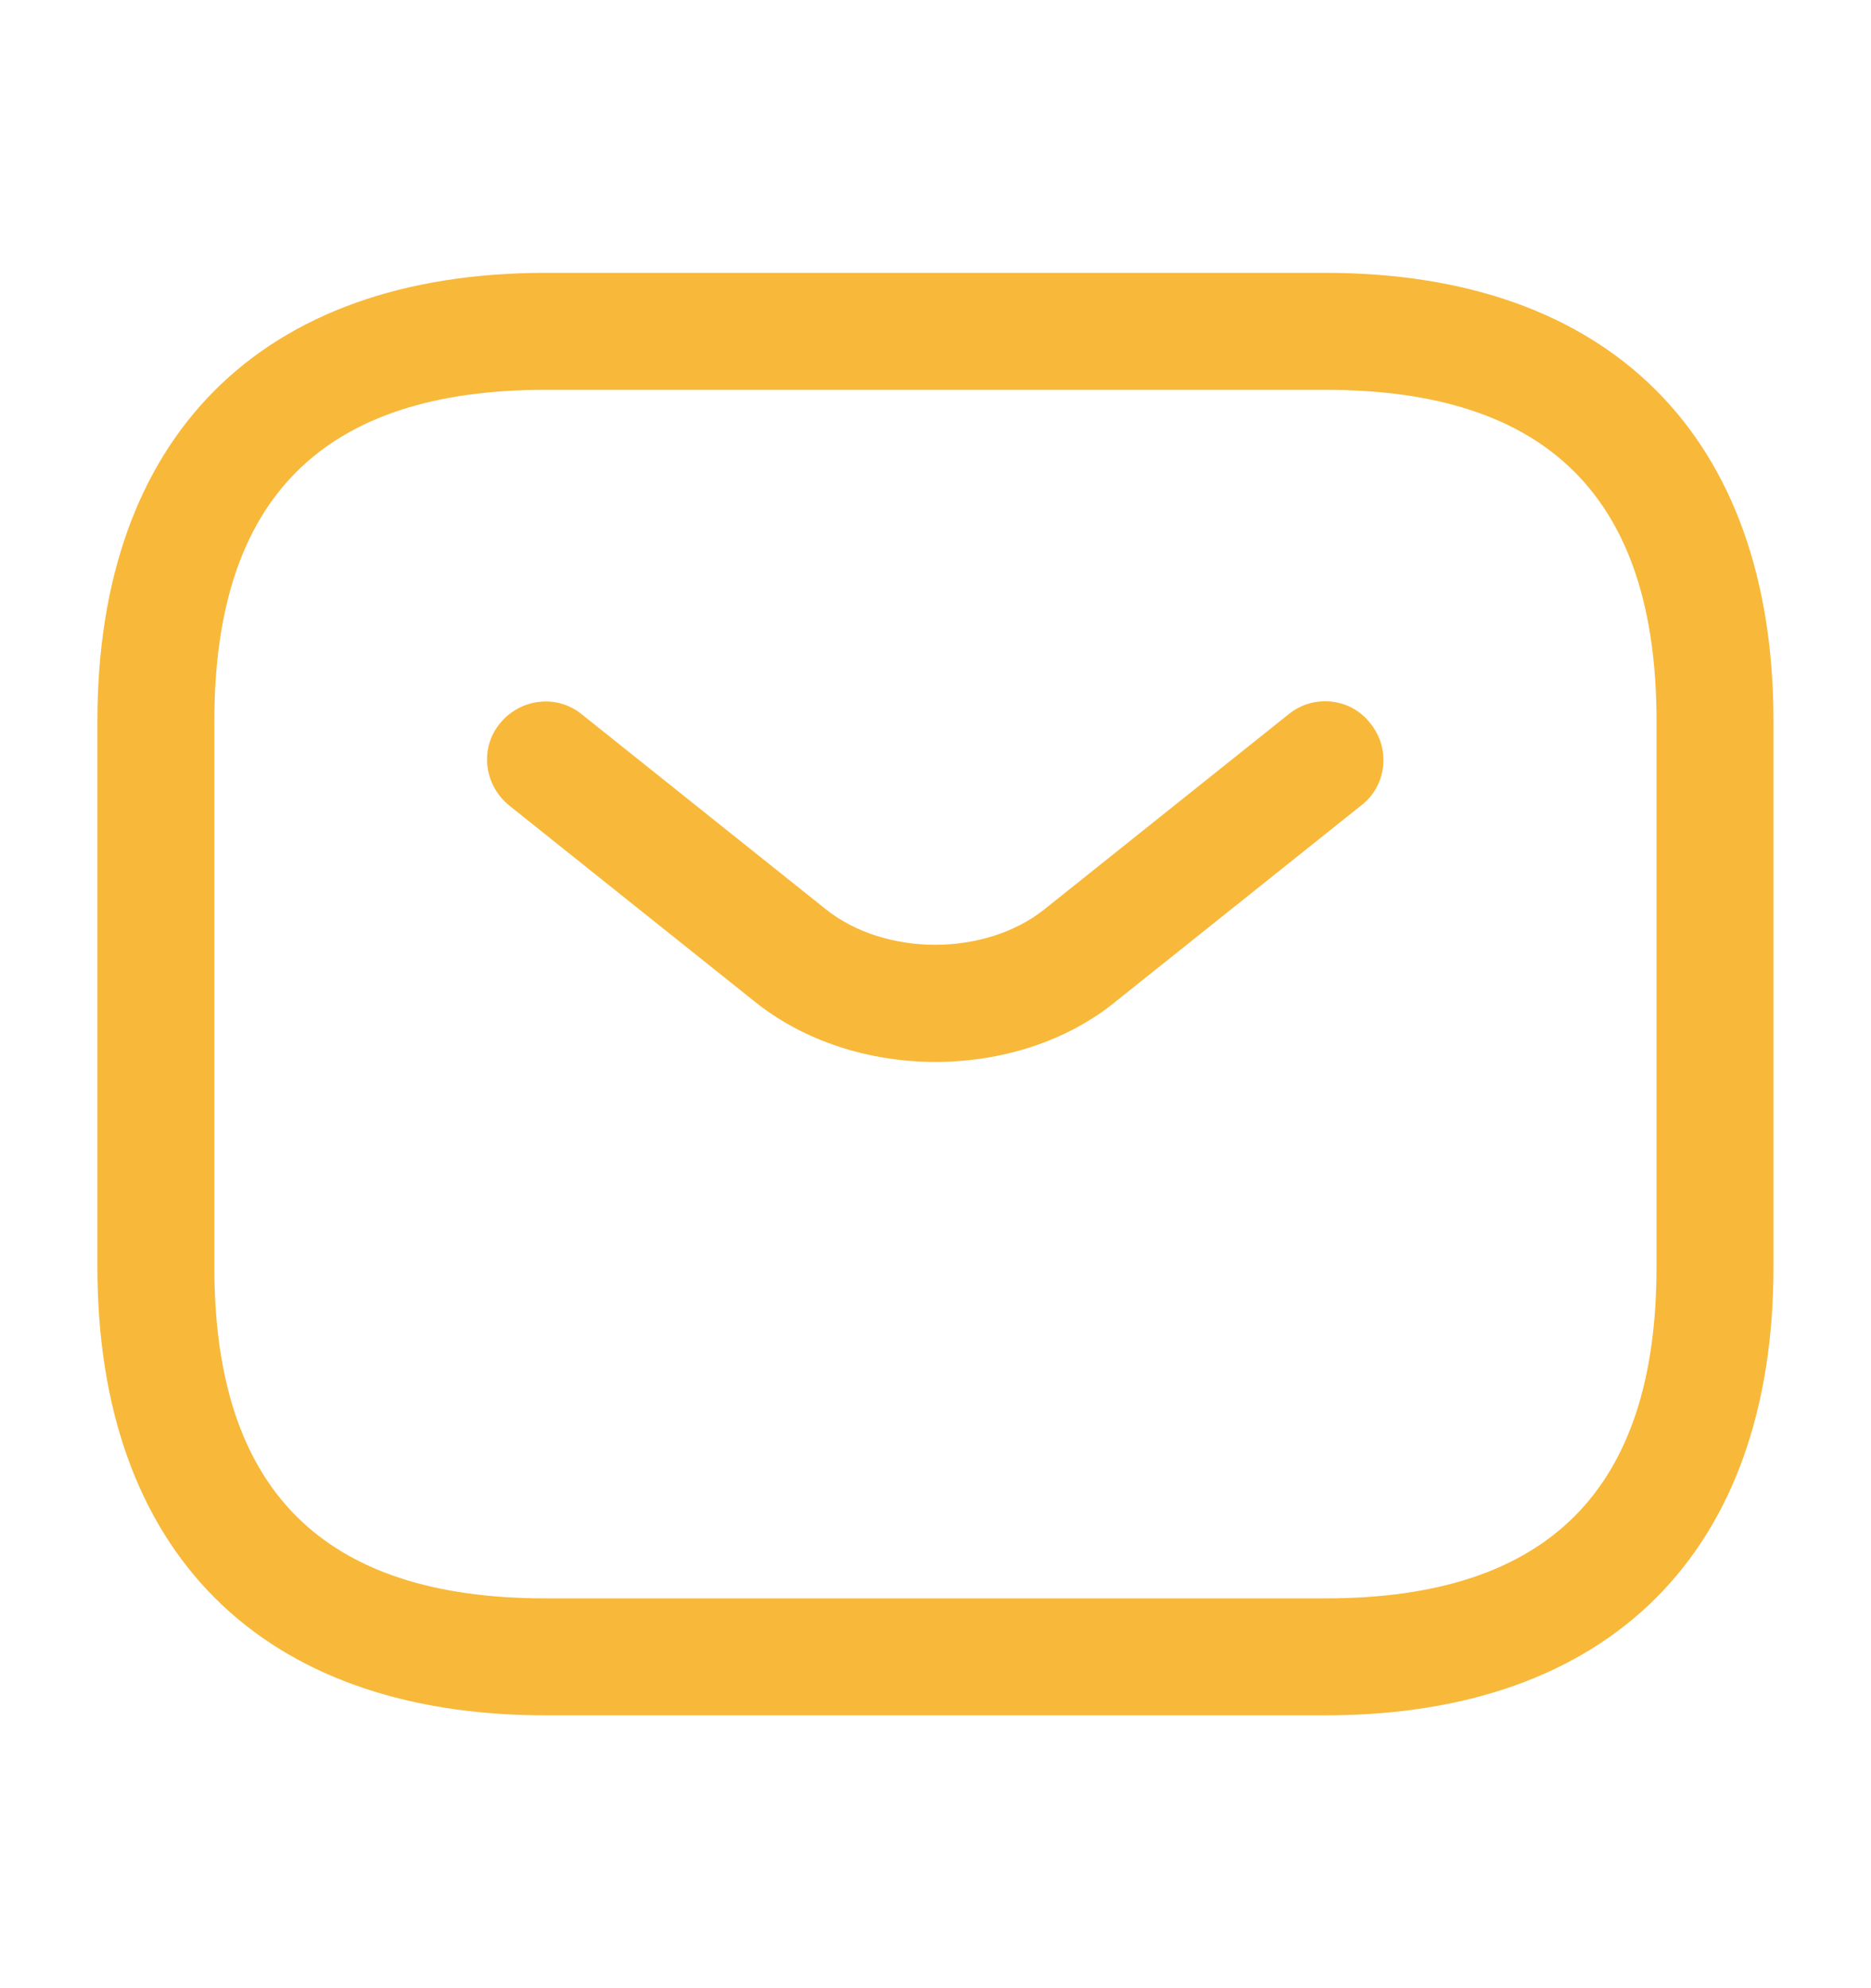
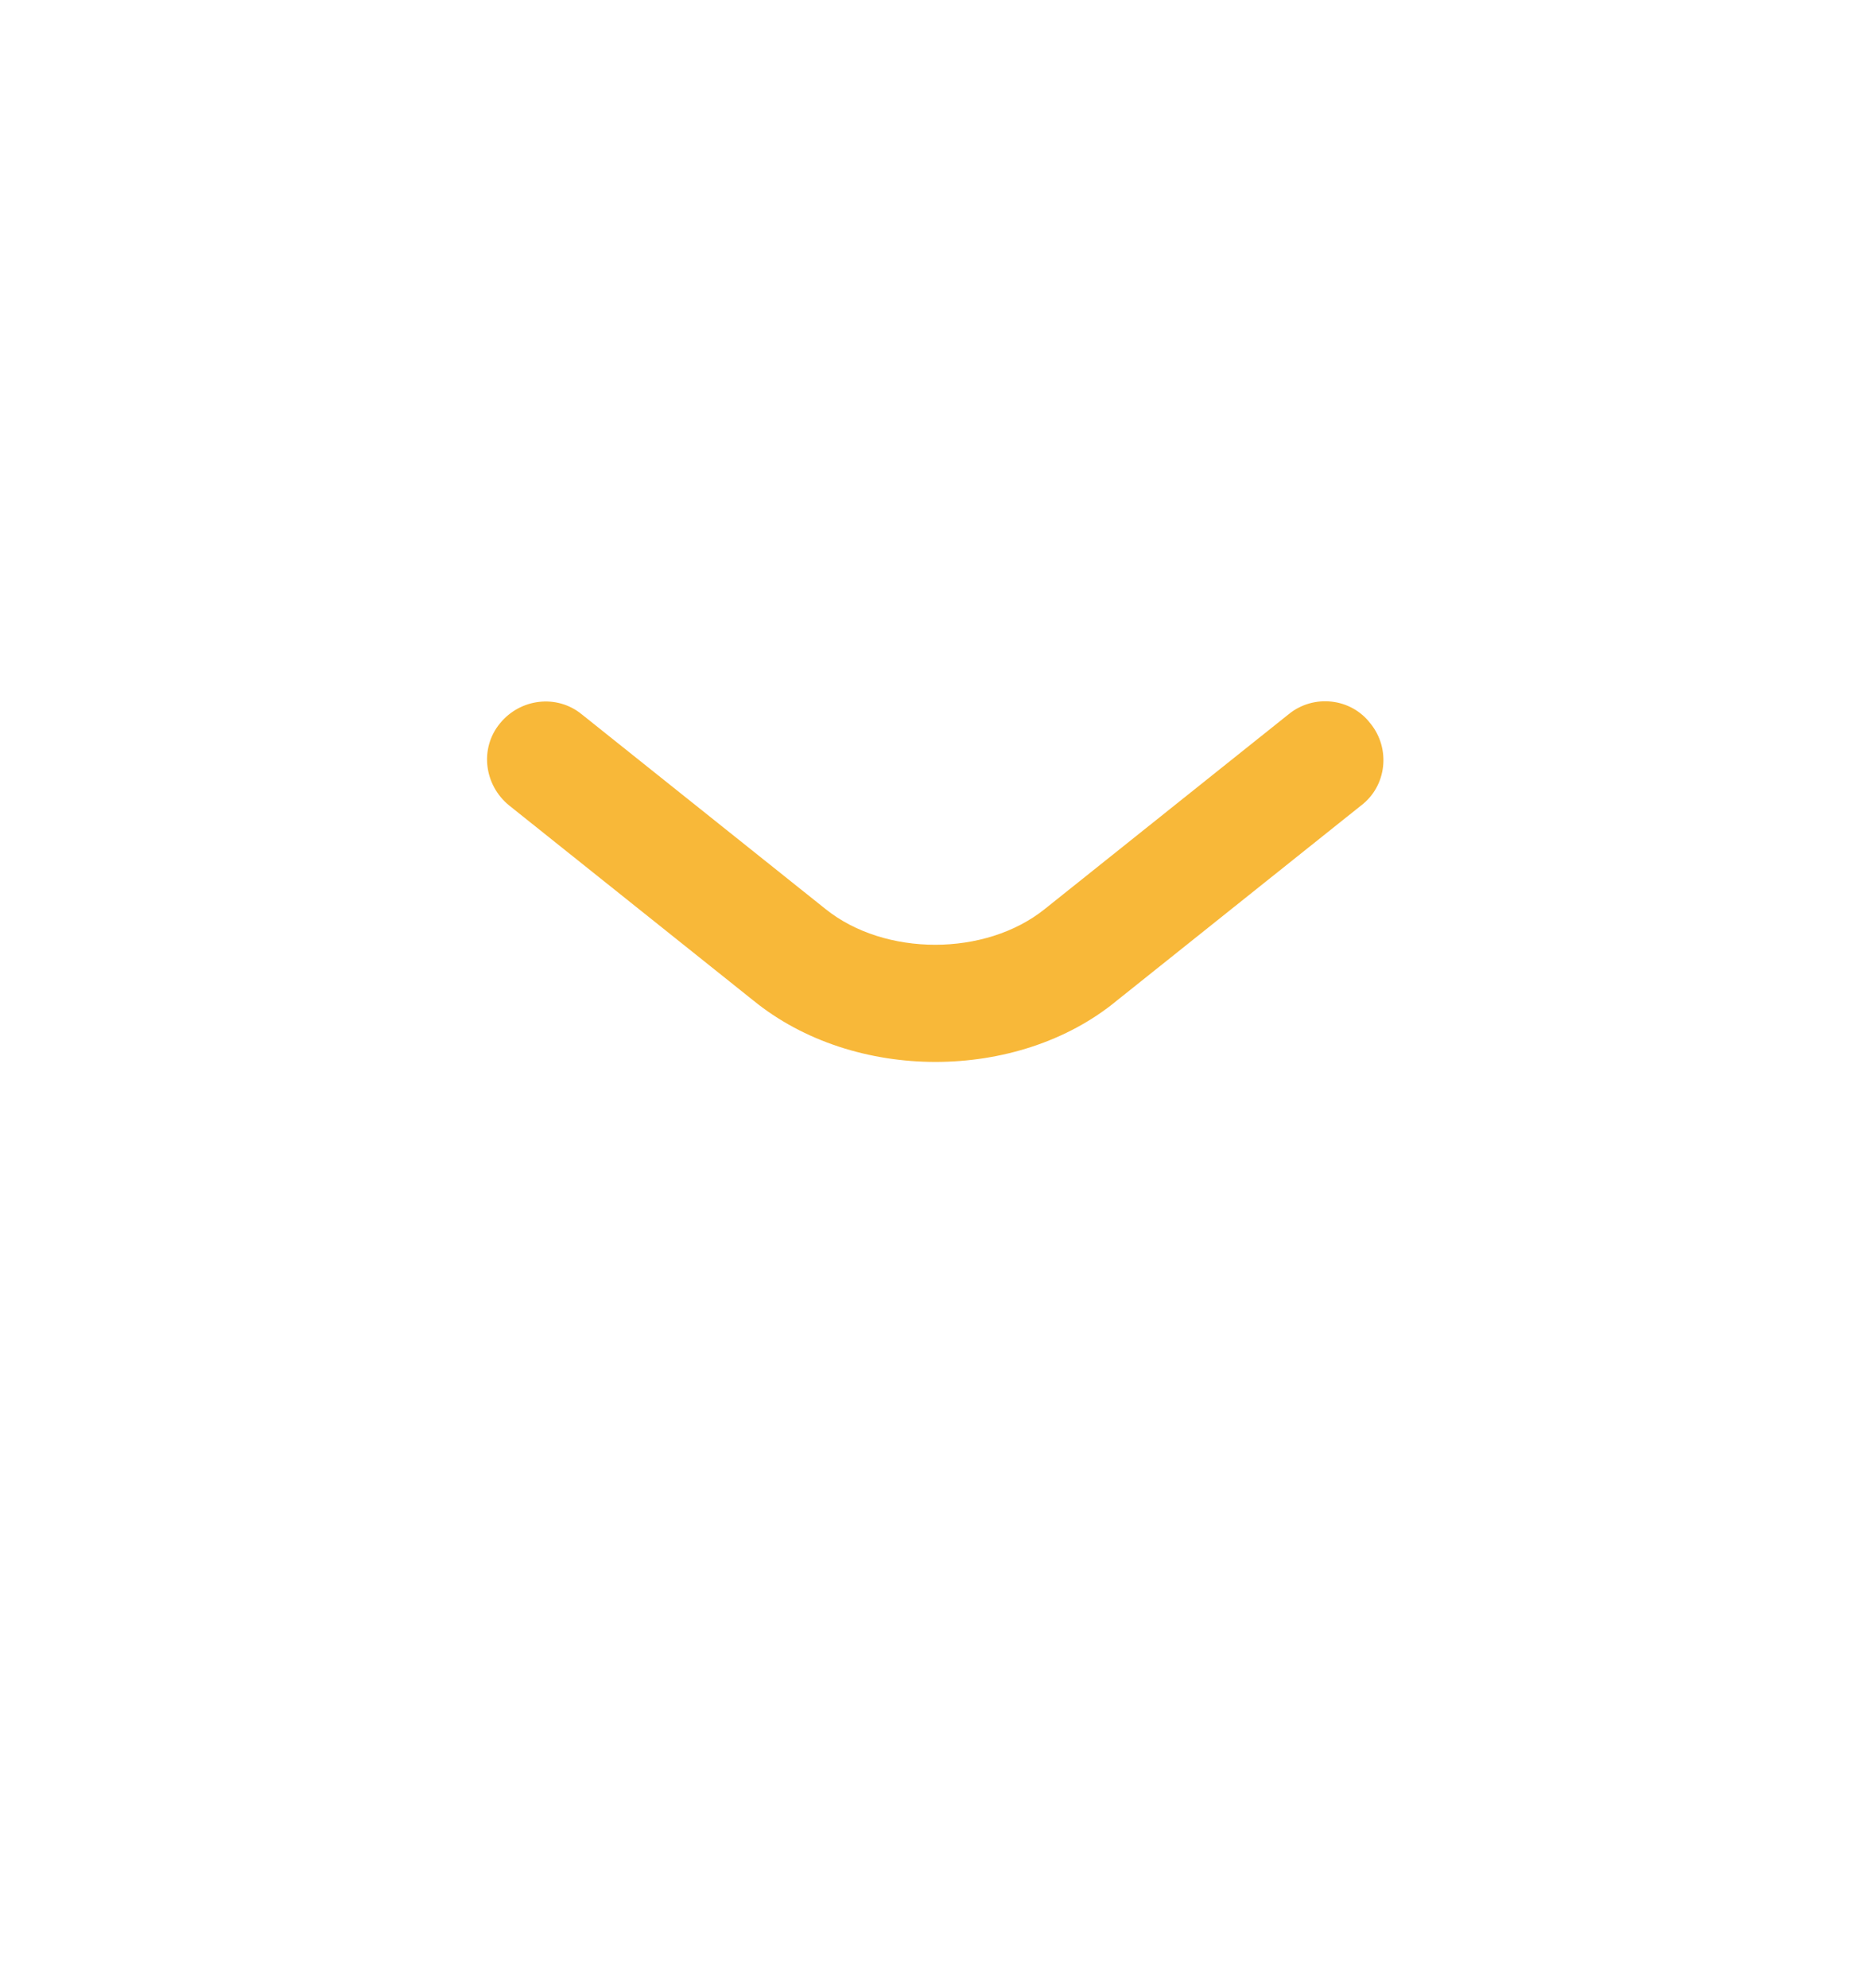
<svg xmlns="http://www.w3.org/2000/svg" width="16" height="17" viewBox="0 0 16 17" fill="none">
-   <path d="M11.333 14.667H4.666C2.233 14.667 0.833 13.267 0.833 10.833V6.167C0.833 3.733 2.233 2.333 4.666 2.333H11.333C13.766 2.333 15.166 3.733 15.166 6.167V10.833C15.166 13.267 13.766 14.667 11.333 14.667ZM4.666 3.333C2.76 3.333 1.833 4.26 1.833 6.167V10.833C1.833 12.74 2.76 13.667 4.666 13.667H11.333C13.24 13.667 14.166 12.74 14.166 10.833V6.167C14.166 4.26 13.24 3.333 11.333 3.333H4.666Z" fill="#F8B839" />
  <path d="M8 9.08C7.44 9.08 6.874 8.907 6.44 8.553L4.354 6.887C4.14 6.713 4.1 6.4 4.274 6.187C4.447 5.973 4.76 5.933 4.974 6.107L7.06 7.773C7.567 8.18 8.427 8.18 8.934 7.773L11.02 6.107C11.233 5.933 11.553 5.967 11.72 6.187C11.893 6.4 11.86 6.72 11.64 6.887L9.554 8.553C9.127 8.907 8.56 9.08 8 9.08Z" fill="#F8B839" />
</svg>